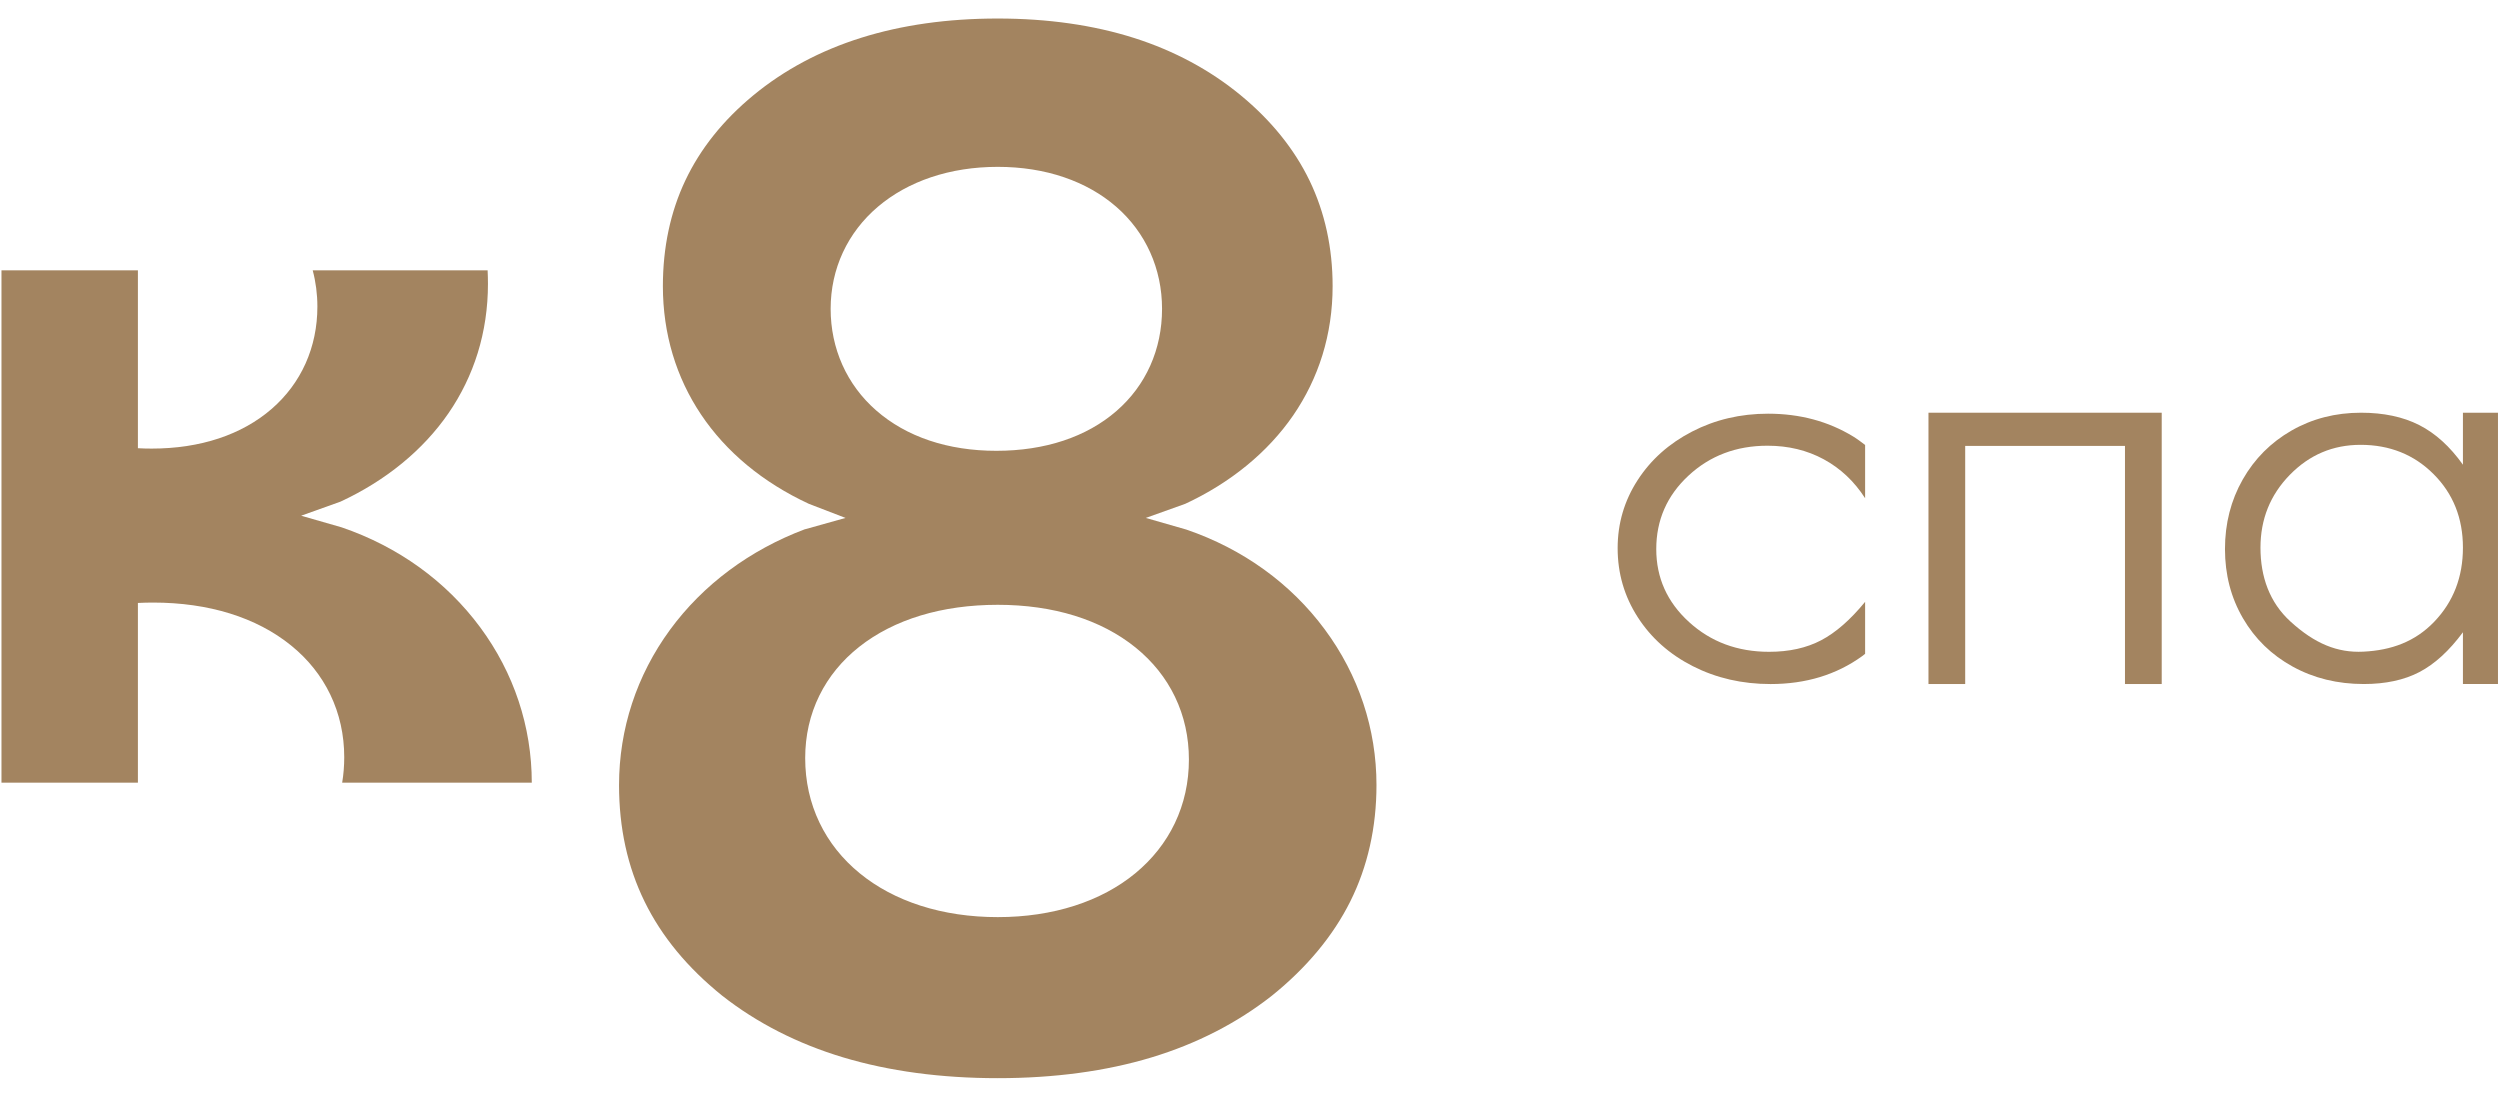
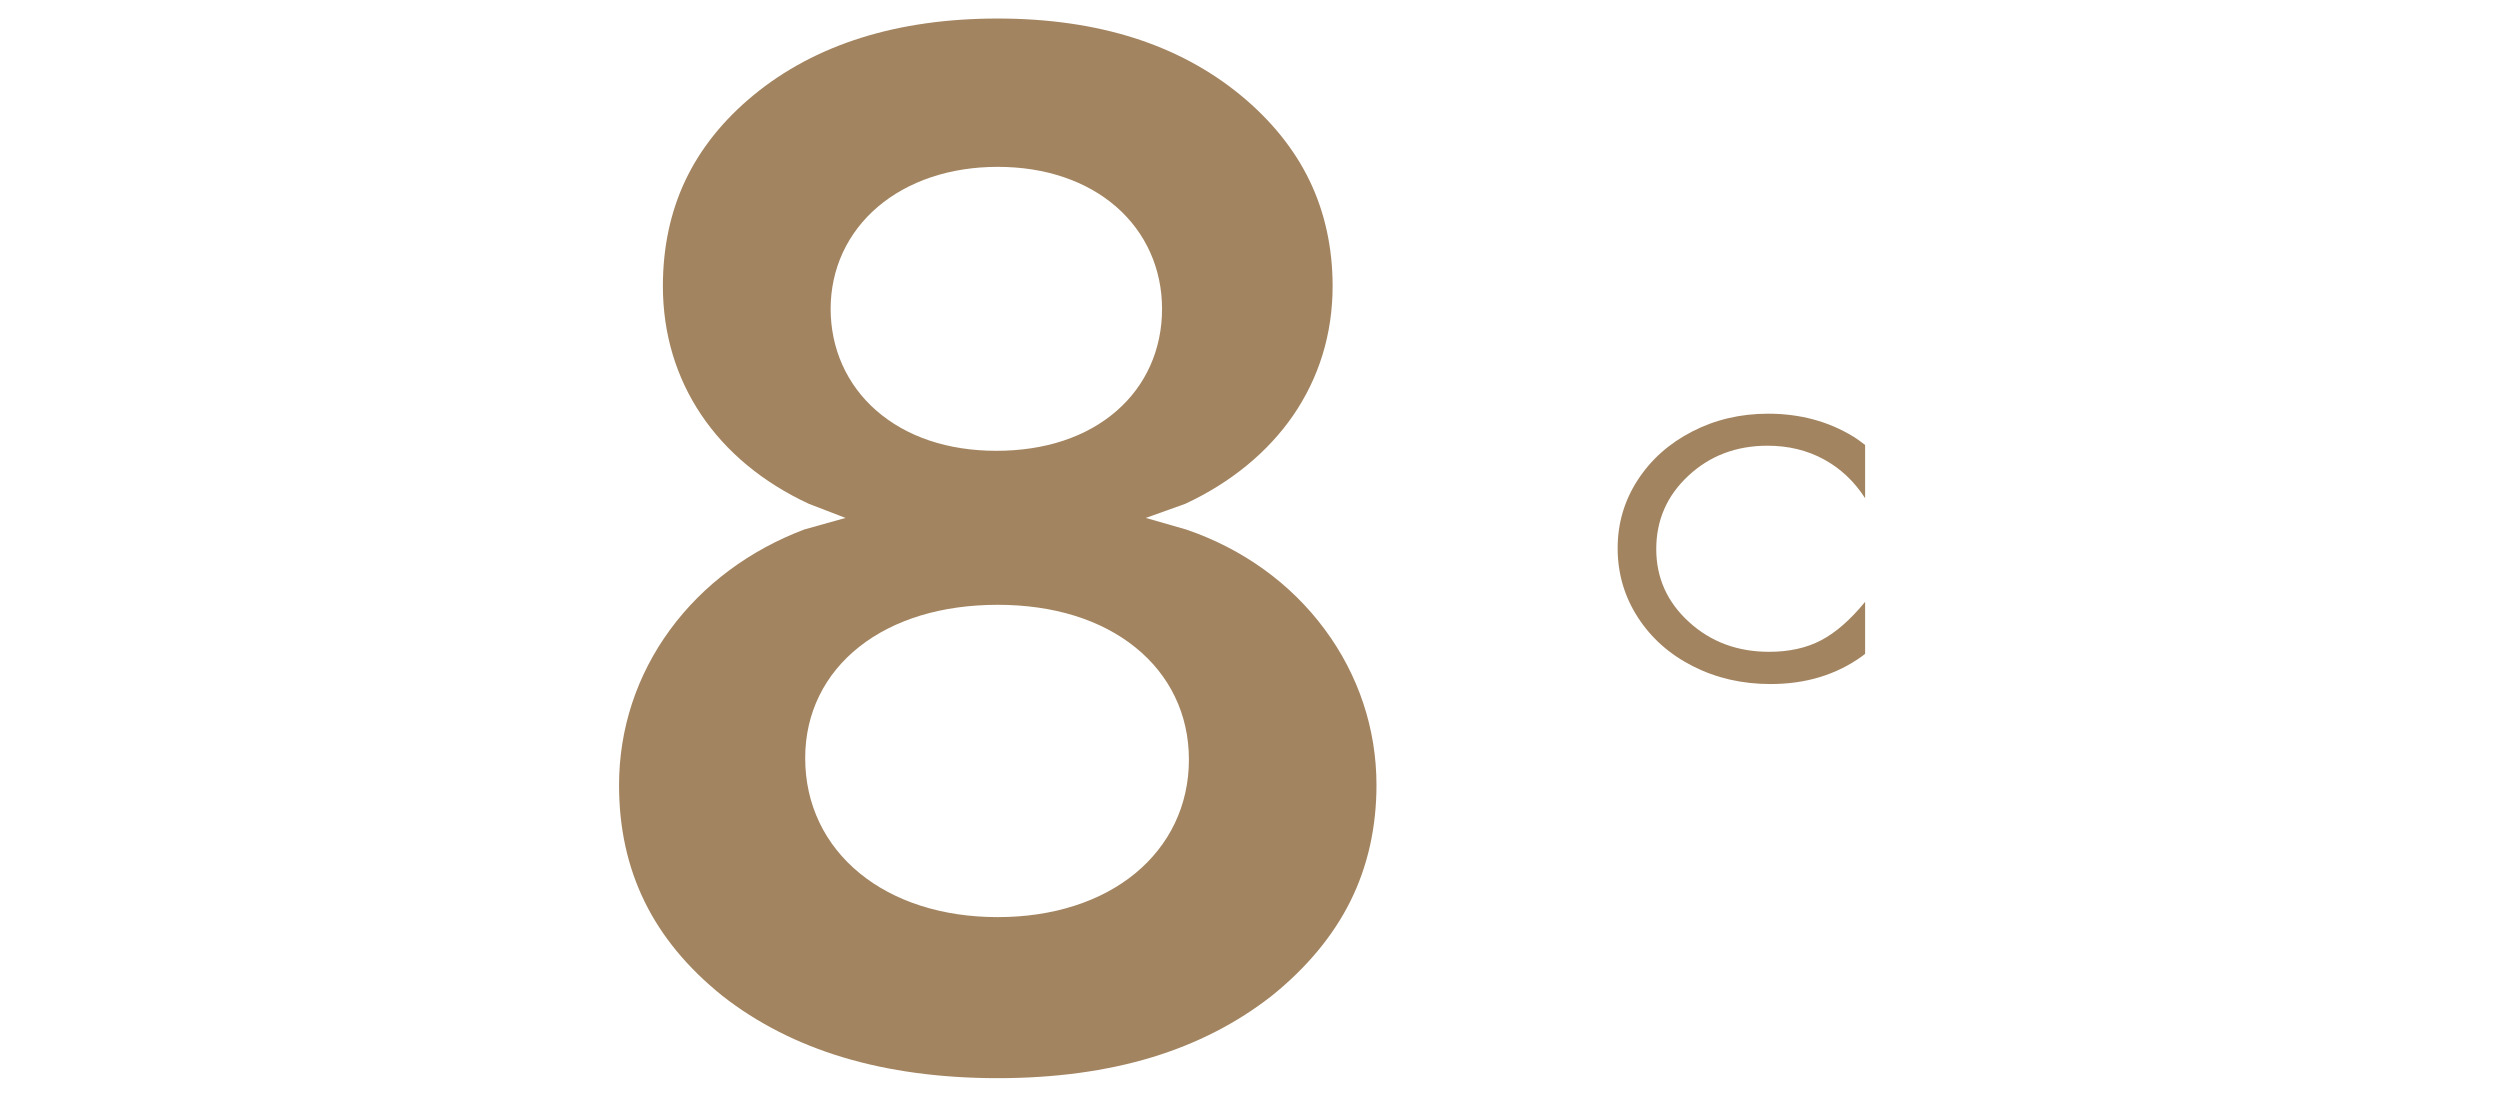
<svg xmlns="http://www.w3.org/2000/svg" width="105" height="46" viewBox="0 0 105 46" fill="none">
  <path d="M49.343 34.575C48.958 35.381 48.397 36.09 47.678 36.682C46.962 37.27 46.107 37.727 45.137 38.039C44.149 38.357 43.062 38.519 41.906 38.519C40.748 38.519 39.657 38.357 38.666 38.039C37.689 37.725 36.827 37.266 36.105 36.675C35.376 36.079 34.809 35.364 34.419 34.551C34.02 33.72 33.818 32.808 33.818 31.841C33.818 30.9 34.018 30.016 34.413 29.214C34.8 28.427 35.364 27.738 36.089 27.165C37.551 26.012 39.562 25.402 41.906 25.402C44.242 25.402 46.245 26.023 47.697 27.199C48.413 27.779 48.969 28.475 49.35 29.268C49.738 30.075 49.934 30.96 49.934 31.901C49.934 32.854 49.735 33.754 49.343 34.575ZM34.887 12.971C34.887 11.29 35.594 9.766 36.878 8.678C37.508 8.145 38.256 7.73 39.102 7.445C39.964 7.155 40.908 7.008 41.906 7.008C42.903 7.008 43.841 7.155 44.693 7.446C45.528 7.731 46.263 8.147 46.879 8.682C48.121 9.762 48.806 11.286 48.806 12.971C48.806 13.821 48.639 14.624 48.311 15.357C47.985 16.085 47.508 16.726 46.894 17.26C45.634 18.355 43.889 18.934 41.846 18.934C39.811 18.934 38.065 18.347 36.797 17.236C35.565 16.157 34.887 14.642 34.887 12.971ZM55.643 26.439C54.213 24.505 52.202 23.054 49.826 22.242L48.124 21.753L49.779 21.161C51.681 20.278 53.248 18.995 54.312 17.449C54.849 16.668 55.262 15.817 55.54 14.92C55.826 13.999 55.97 13.023 55.97 12.018C55.97 10.409 55.644 8.918 55.002 7.587C54.362 6.262 53.389 5.056 52.109 4.001C50.822 2.941 49.318 2.132 47.638 1.597C45.934 1.054 44.005 0.778 41.906 0.778C37.691 0.778 34.239 1.863 31.643 4.001C30.372 5.048 29.41 6.253 28.782 7.584C28.157 8.905 27.841 10.397 27.841 12.018C27.841 16.02 30.076 19.353 33.973 21.161L35.512 21.753L33.82 22.227L33.819 22.223C31.488 23.099 29.526 24.559 28.14 26.452C26.74 28.364 26 30.619 26 32.972C26 36.575 27.416 39.469 30.33 41.817C31.787 42.962 33.498 43.835 35.416 44.411C37.343 44.99 39.527 45.283 41.906 45.283C44.279 45.283 46.453 44.99 48.365 44.411C50.26 43.838 51.962 42.965 53.422 41.817C54.882 40.641 55.989 39.309 56.713 37.858C57.442 36.396 57.812 34.752 57.812 32.972C57.812 30.616 57.062 28.357 55.643 26.439Z" fill="#A38460" />
-   <path d="M22.335 32.873C22.334 30.519 21.585 28.262 20.167 26.345C18.737 24.412 16.726 22.961 14.35 22.149L12.648 21.66L14.303 21.068C16.205 20.185 17.773 18.902 18.836 17.356C19.373 16.575 19.786 15.724 20.064 14.827C20.349 13.906 20.494 12.93 20.494 11.925C20.494 11.733 20.489 11.544 20.48 11.355H13.134C13.263 11.841 13.33 12.351 13.33 12.877C13.33 13.728 13.163 14.53 12.835 15.264C12.509 15.992 12.032 16.632 11.418 17.167C10.158 18.262 8.413 18.841 6.37 18.841C6.175 18.841 5.982 18.836 5.792 18.825V11.355L0.062 11.355V32.873H5.792V25.324C6.001 25.314 6.214 25.308 6.429 25.308C8.766 25.308 10.769 25.93 12.221 27.106C12.937 27.685 13.493 28.382 13.874 29.175C14.261 29.981 14.458 30.867 14.458 31.807C14.458 32.171 14.429 32.526 14.371 32.873H22.335Z" fill="#A38460" />
-   <path d="M90.792 28.729H89.249V18.728H82.538V28.729H80.996V17.334H90.792V28.729Z" fill="#A38460" />
-   <path d="M99.144 18.683C97.981 18.683 96.991 19.104 96.171 19.945C95.35 20.786 94.94 21.805 94.94 23.002C94.94 24.225 95.32 25.301 96.199 26.103C97.22 27.035 98.172 27.424 99.26 27.37C100.439 27.312 101.434 26.951 102.238 26.113C103.041 25.275 103.443 24.238 103.443 23.002C103.443 21.766 103.034 20.738 102.213 19.916C101.393 19.094 100.37 18.683 99.144 18.683ZM104.915 17.334V28.729H103.443V26.555C102.869 27.331 102.26 27.888 101.618 28.225C100.976 28.561 100.196 28.729 99.279 28.729C98.175 28.729 97.179 28.485 96.291 27.996C95.404 27.508 94.708 26.832 94.205 25.968C93.701 25.104 93.449 24.135 93.449 23.061C93.449 21.987 93.698 21.013 94.195 20.139C94.692 19.266 95.377 18.58 96.248 18.081C97.119 17.583 98.091 17.334 99.163 17.334C100.112 17.334 100.927 17.507 101.608 17.853C102.289 18.2 102.901 18.755 103.443 19.518V17.334H104.915Z" fill="#A38460" />
  <path d="M78.335 25.277C77.717 26.031 77.101 26.57 76.487 26.892C75.872 27.215 75.144 27.376 74.302 27.376C72.975 27.376 71.853 26.959 70.937 26.123C70.021 25.288 69.563 24.268 69.563 23.062C69.563 21.844 70.013 20.815 70.916 19.977C71.818 19.139 72.925 18.72 74.238 18.72C75.109 18.72 75.895 18.91 76.597 19.29C77.299 19.671 77.878 20.215 78.335 20.925V18.688C78.172 18.566 78.013 18.442 77.834 18.333C76.785 17.694 75.593 17.375 74.259 17.375C73.101 17.375 72.037 17.625 71.069 18.125C70.1 18.625 69.336 19.306 68.778 20.17C68.22 21.034 67.941 21.985 67.941 23.023C67.941 24.081 68.222 25.047 68.784 25.92C69.345 26.794 70.117 27.481 71.1 27.98C72.083 28.48 73.171 28.73 74.364 28.73C75.846 28.73 77.127 28.34 78.208 27.56L78.335 27.46V25.277Z" fill="#A38460" />
</svg>